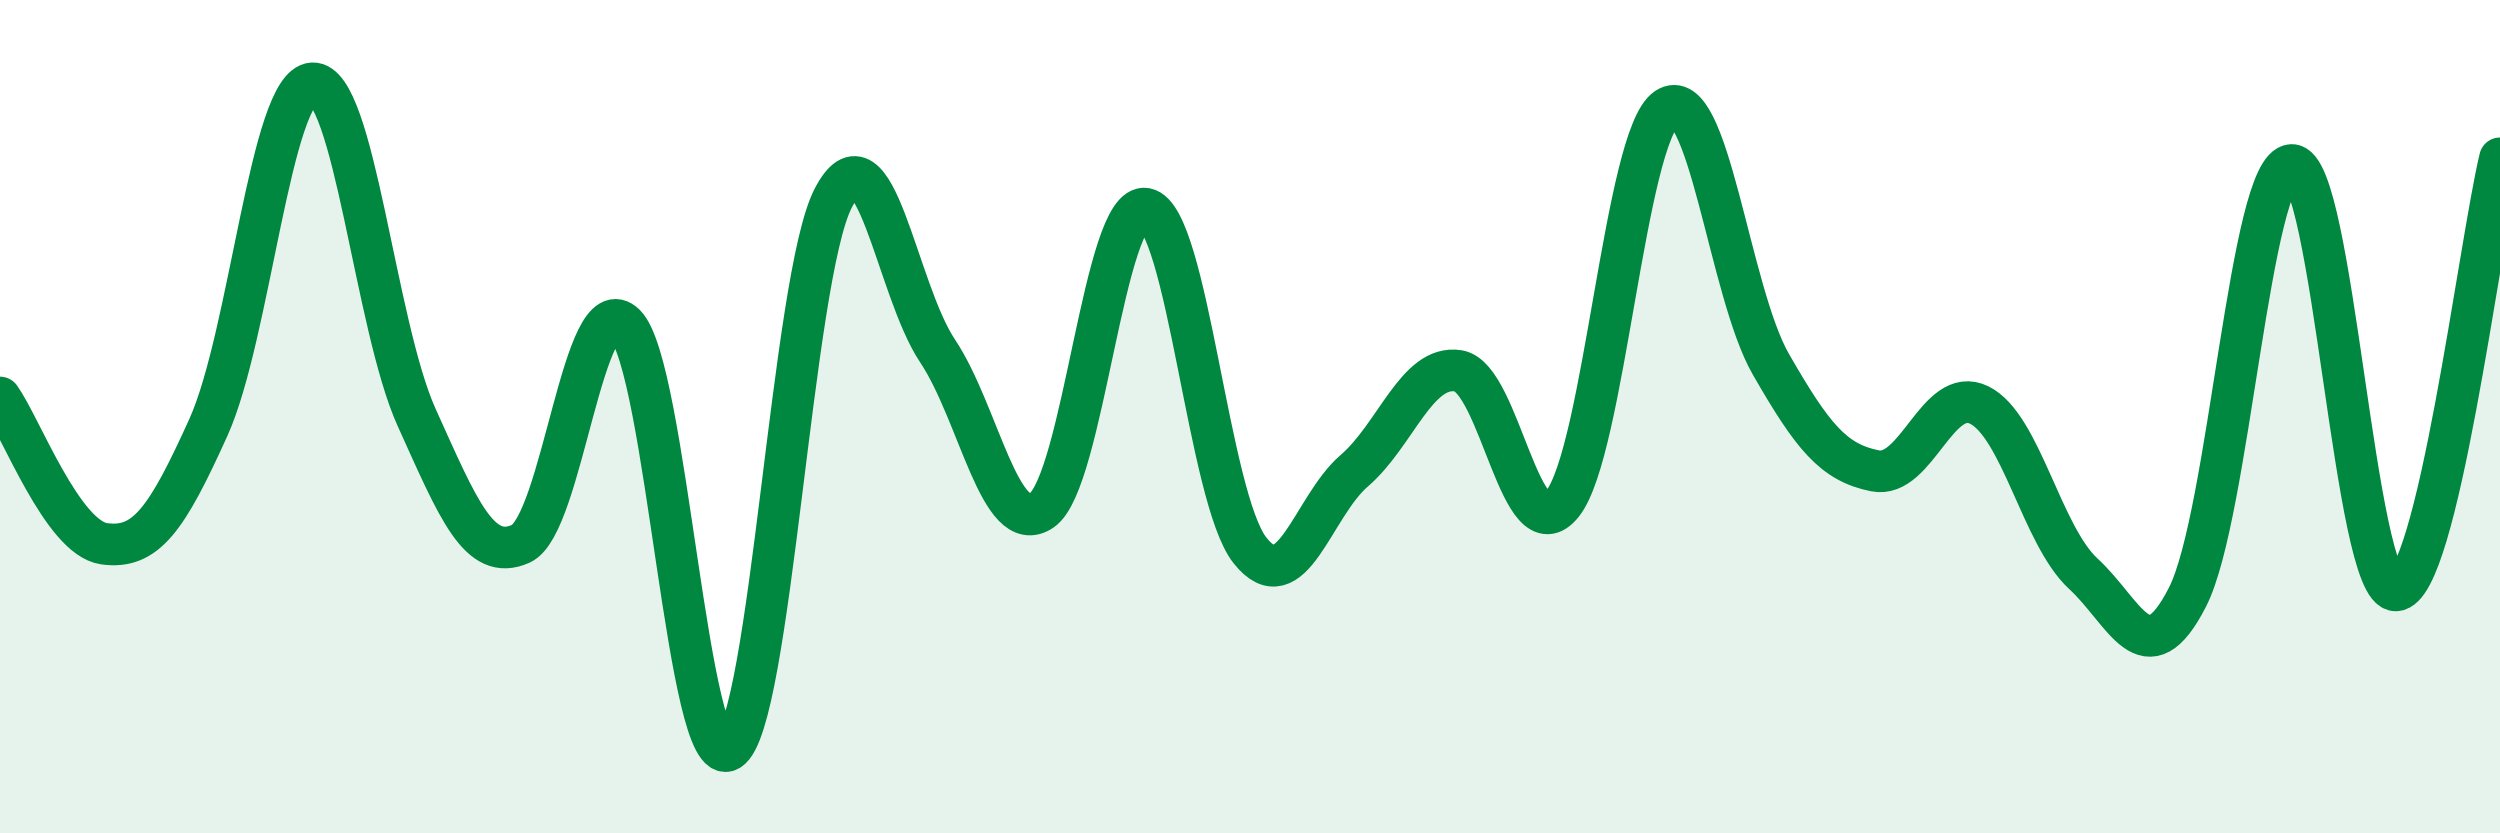
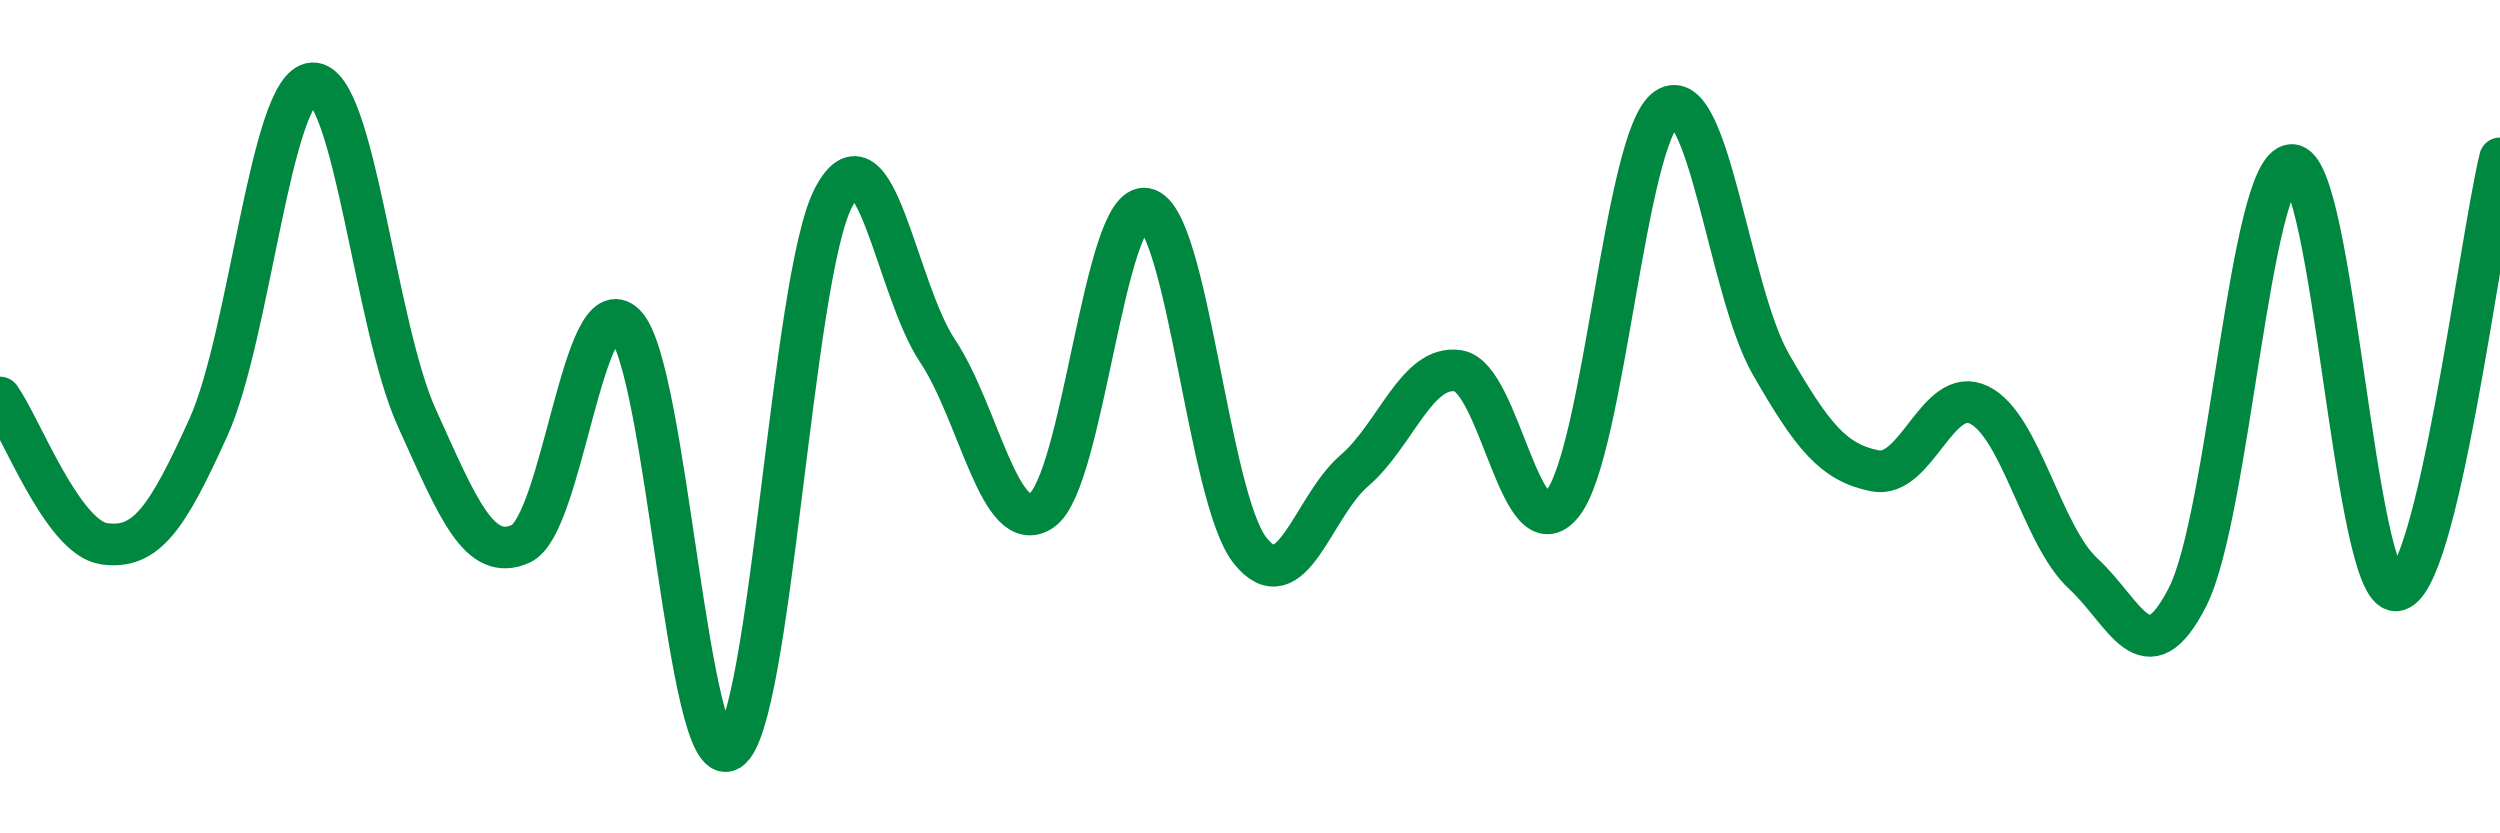
<svg xmlns="http://www.w3.org/2000/svg" width="60" height="20" viewBox="0 0 60 20">
-   <path d="M 0,9.54 C 0.5,10.24 1.5,12.91 2.5,13.05 C 3.5,13.19 4,12.47 5,10.26 C 6,8.05 6.5,2.05 7.5,2 C 8.5,1.95 9,7.81 10,10.02 C 11,12.23 11.5,13.5 12.5,13.05 C 13.5,12.6 14,6.8 15,7.79 C 16,8.78 16.5,18.61 17.5,18 C 18.5,17.39 19,6.67 20,4.75 C 21,2.83 21.5,6.92 22.5,8.42 C 23.5,9.92 24,12.93 25,12.25 C 26,11.57 26.5,4.82 27.5,5.01 C 28.5,5.2 29,11.95 30,13.21 C 31,14.47 31.5,12.16 32.5,11.3 C 33.5,10.44 34,8.74 35,8.9 C 36,9.06 36.5,13.35 37.5,12.09 C 38.5,10.83 39,3.27 40,2.6 C 41,1.93 41.5,7 42.5,8.74 C 43.5,10.48 44,11.1 45,11.3 C 46,11.5 46.5,9.23 47.5,9.72 C 48.5,10.21 49,12.85 50,13.77 C 51,14.69 51.5,16.29 52.5,14.33 C 53.5,12.37 54,3.99 55,3.96 C 56,3.93 56.5,14.2 57.5,14.17 C 58.5,14.14 59.5,5.87 60,3.8L60 20L0 20Z" fill="#008740" opacity="0.1" stroke-linecap="round" stroke-linejoin="round" />
  <path d="M 0,9.54 C 0.5,10.24 1.5,12.91 2.5,13.05 C 3.5,13.19 4,12.47 5,10.26 C 6,8.05 6.5,2.05 7.5,2 C 8.5,1.95 9,7.81 10,10.02 C 11,12.23 11.5,13.5 12.5,13.05 C 13.5,12.6 14,6.8 15,7.79 C 16,8.78 16.5,18.61 17.5,18 C 18.5,17.39 19,6.67 20,4.75 C 21,2.83 21.5,6.92 22.5,8.42 C 23.5,9.92 24,12.93 25,12.25 C 26,11.57 26.5,4.82 27.5,5.01 C 28.5,5.2 29,11.95 30,13.21 C 31,14.47 31.5,12.16 32.5,11.3 C 33.5,10.44 34,8.74 35,8.9 C 36,9.06 36.5,13.35 37.5,12.09 C 38.5,10.83 39,3.27 40,2.6 C 41,1.93 41.5,7 42.5,8.74 C 43.5,10.48 44,11.1 45,11.3 C 46,11.5 46.5,9.23 47.5,9.72 C 48.5,10.21 49,12.85 50,13.77 C 51,14.69 51.5,16.29 52.5,14.33 C 53.5,12.37 54,3.99 55,3.96 C 56,3.93 56.5,14.2 57.5,14.17 C 58.5,14.14 59.5,5.87 60,3.8" stroke="#008740" stroke-width="1" fill="none" stroke-linecap="round" stroke-linejoin="round" />
</svg>